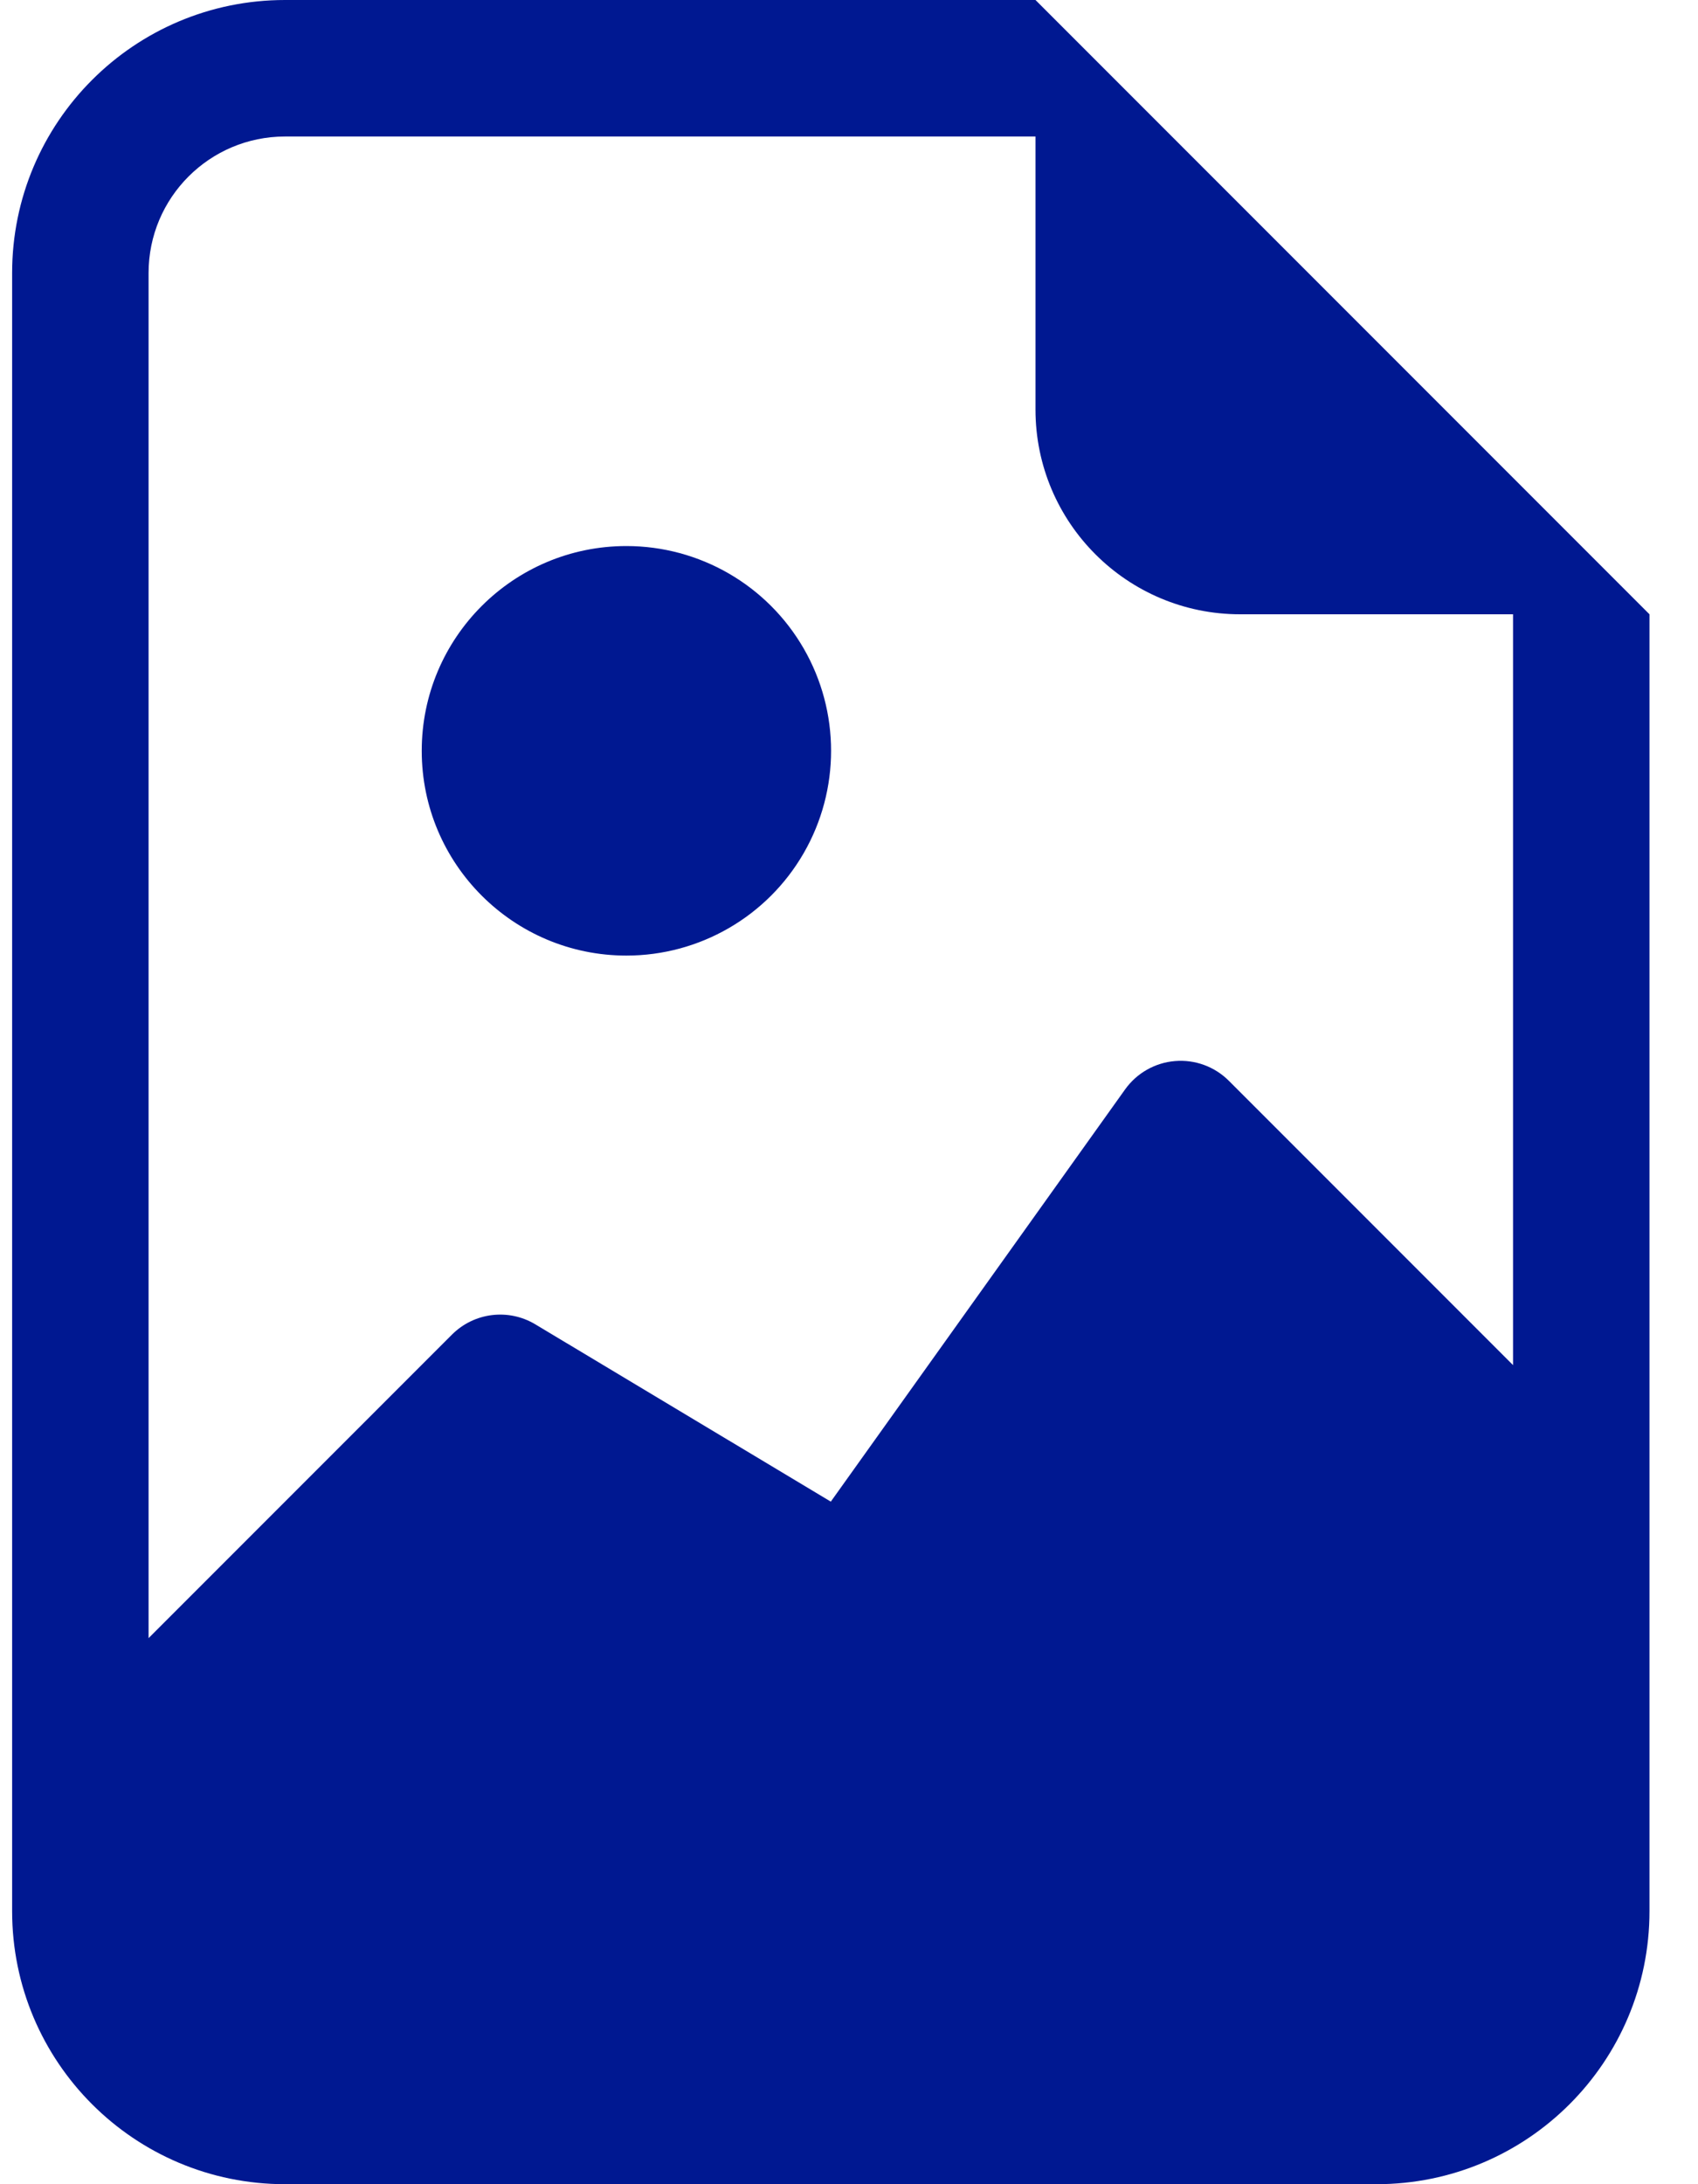
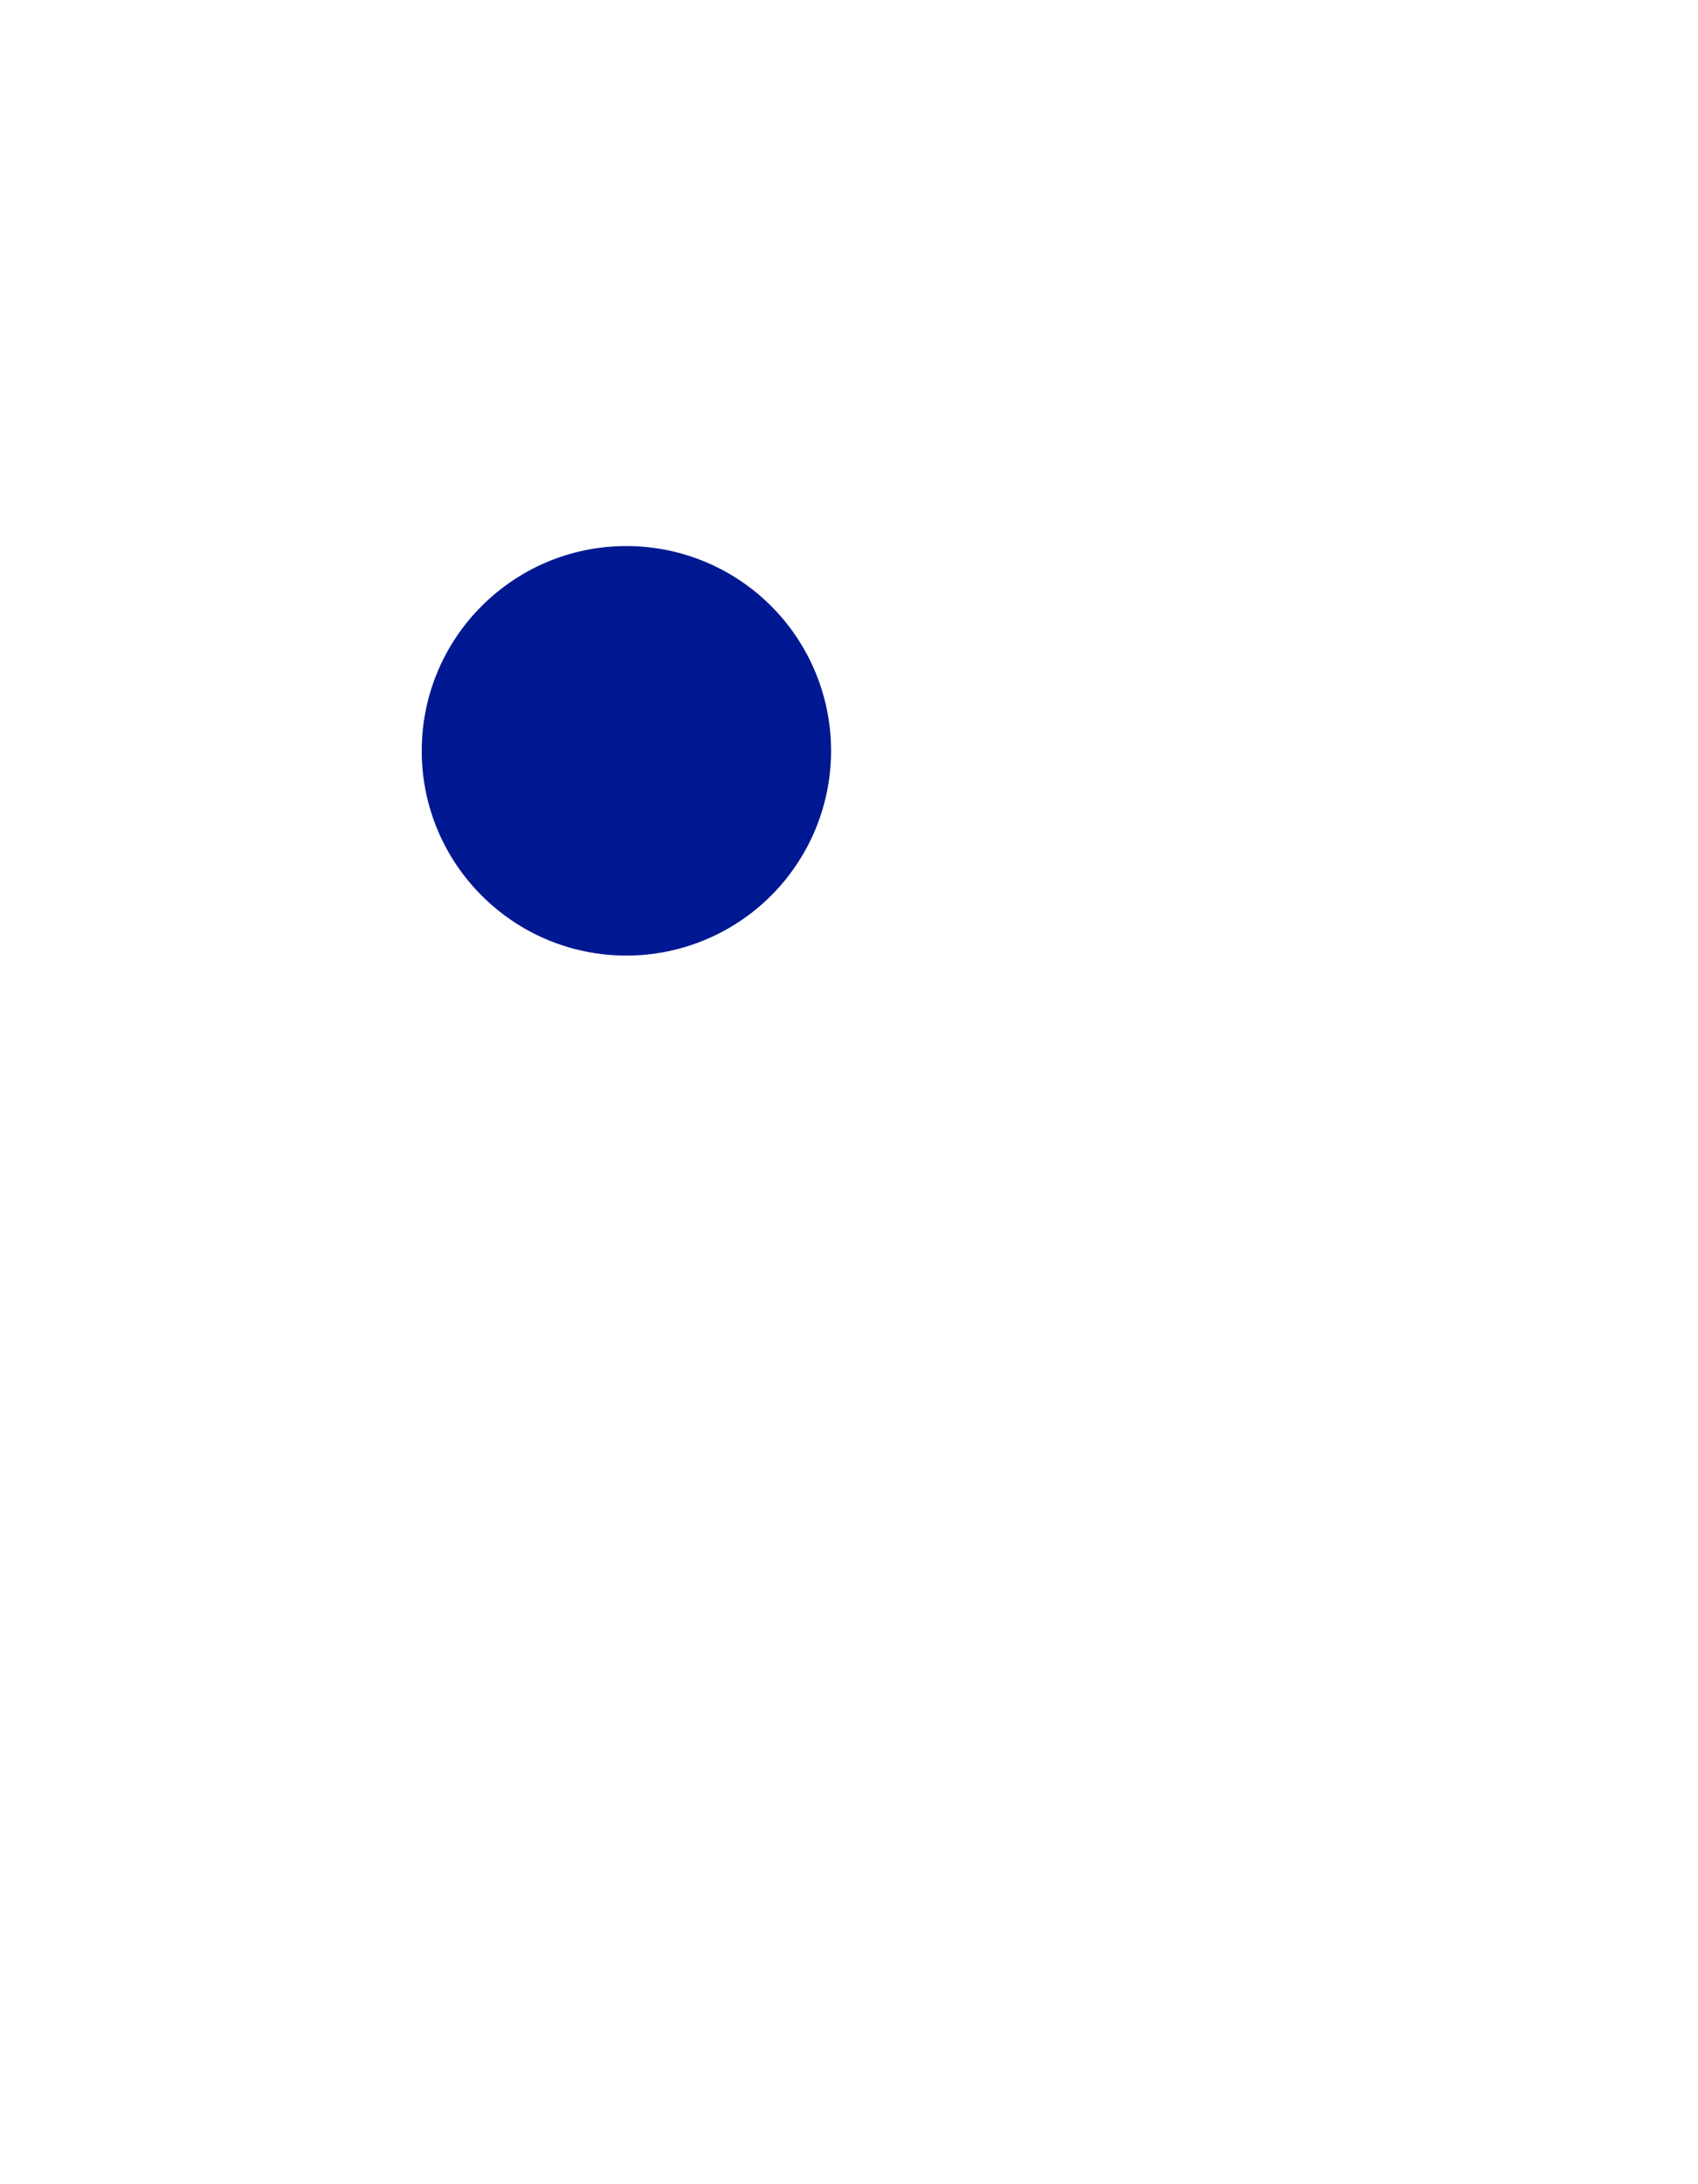
<svg xmlns="http://www.w3.org/2000/svg" width="70px" height="90px" viewBox="0 0 70 90" version="1.1">
  <title>Icon/Bootstrap/bi-filetype-js Copy</title>
  <g id="App-Latest" stroke="none" stroke-width="1" fill="none" fill-rule="evenodd">
    <g id="DT---Landing-page-Oct'24" transform="translate(-639, -2171)" fill="#001891" fill-rule="nonzero">
      <g id="Group-14" transform="translate(476, 2161)">
        <g id="Group-13-Copy-2" transform="translate(150.5, 0)">
          <g id="file-earmark-image" transform="translate(13, 10)">
            <path d="M25.324,39.375 C28.338,39.375 31.124,37.767 32.631,35.156 C34.138,32.546 34.138,29.329 32.631,26.719 C31.124,24.108 28.338,22.5 25.324,22.5 C20.664,22.5 16.886,26.278 16.886,30.938 C16.886,35.597 20.664,39.375 25.324,39.375" id="Path" />
-             <path d="M67.5,78.75 C67.5,84.963 62.463,90 56.25,90 L11.25,90 C5.037,90 0,84.963 0,78.75 L0,11.25 C0,5.037 5.037,0 11.25,0 L42.188,0 L67.5,25.312 L67.5,78.75 Z M11.25,5.625 C8.143,5.625 5.625,8.143 5.625,11.25 L5.625,67.5 L18.135,54.99 C19.047,54.08 20.461,53.906 21.566,54.568 L33.75,61.875 L45.883,44.888 C46.364,44.216 47.115,43.789 47.939,43.721 C48.762,43.652 49.574,43.949 50.158,44.533 L61.875,56.25 L61.875,25.312 L50.625,25.312 C45.965,25.312 42.188,21.535 42.188,16.875 L42.188,5.625 L11.25,5.625 Z" id="Shape" />
          </g>
        </g>
      </g>
    </g>
  </g>
</svg>